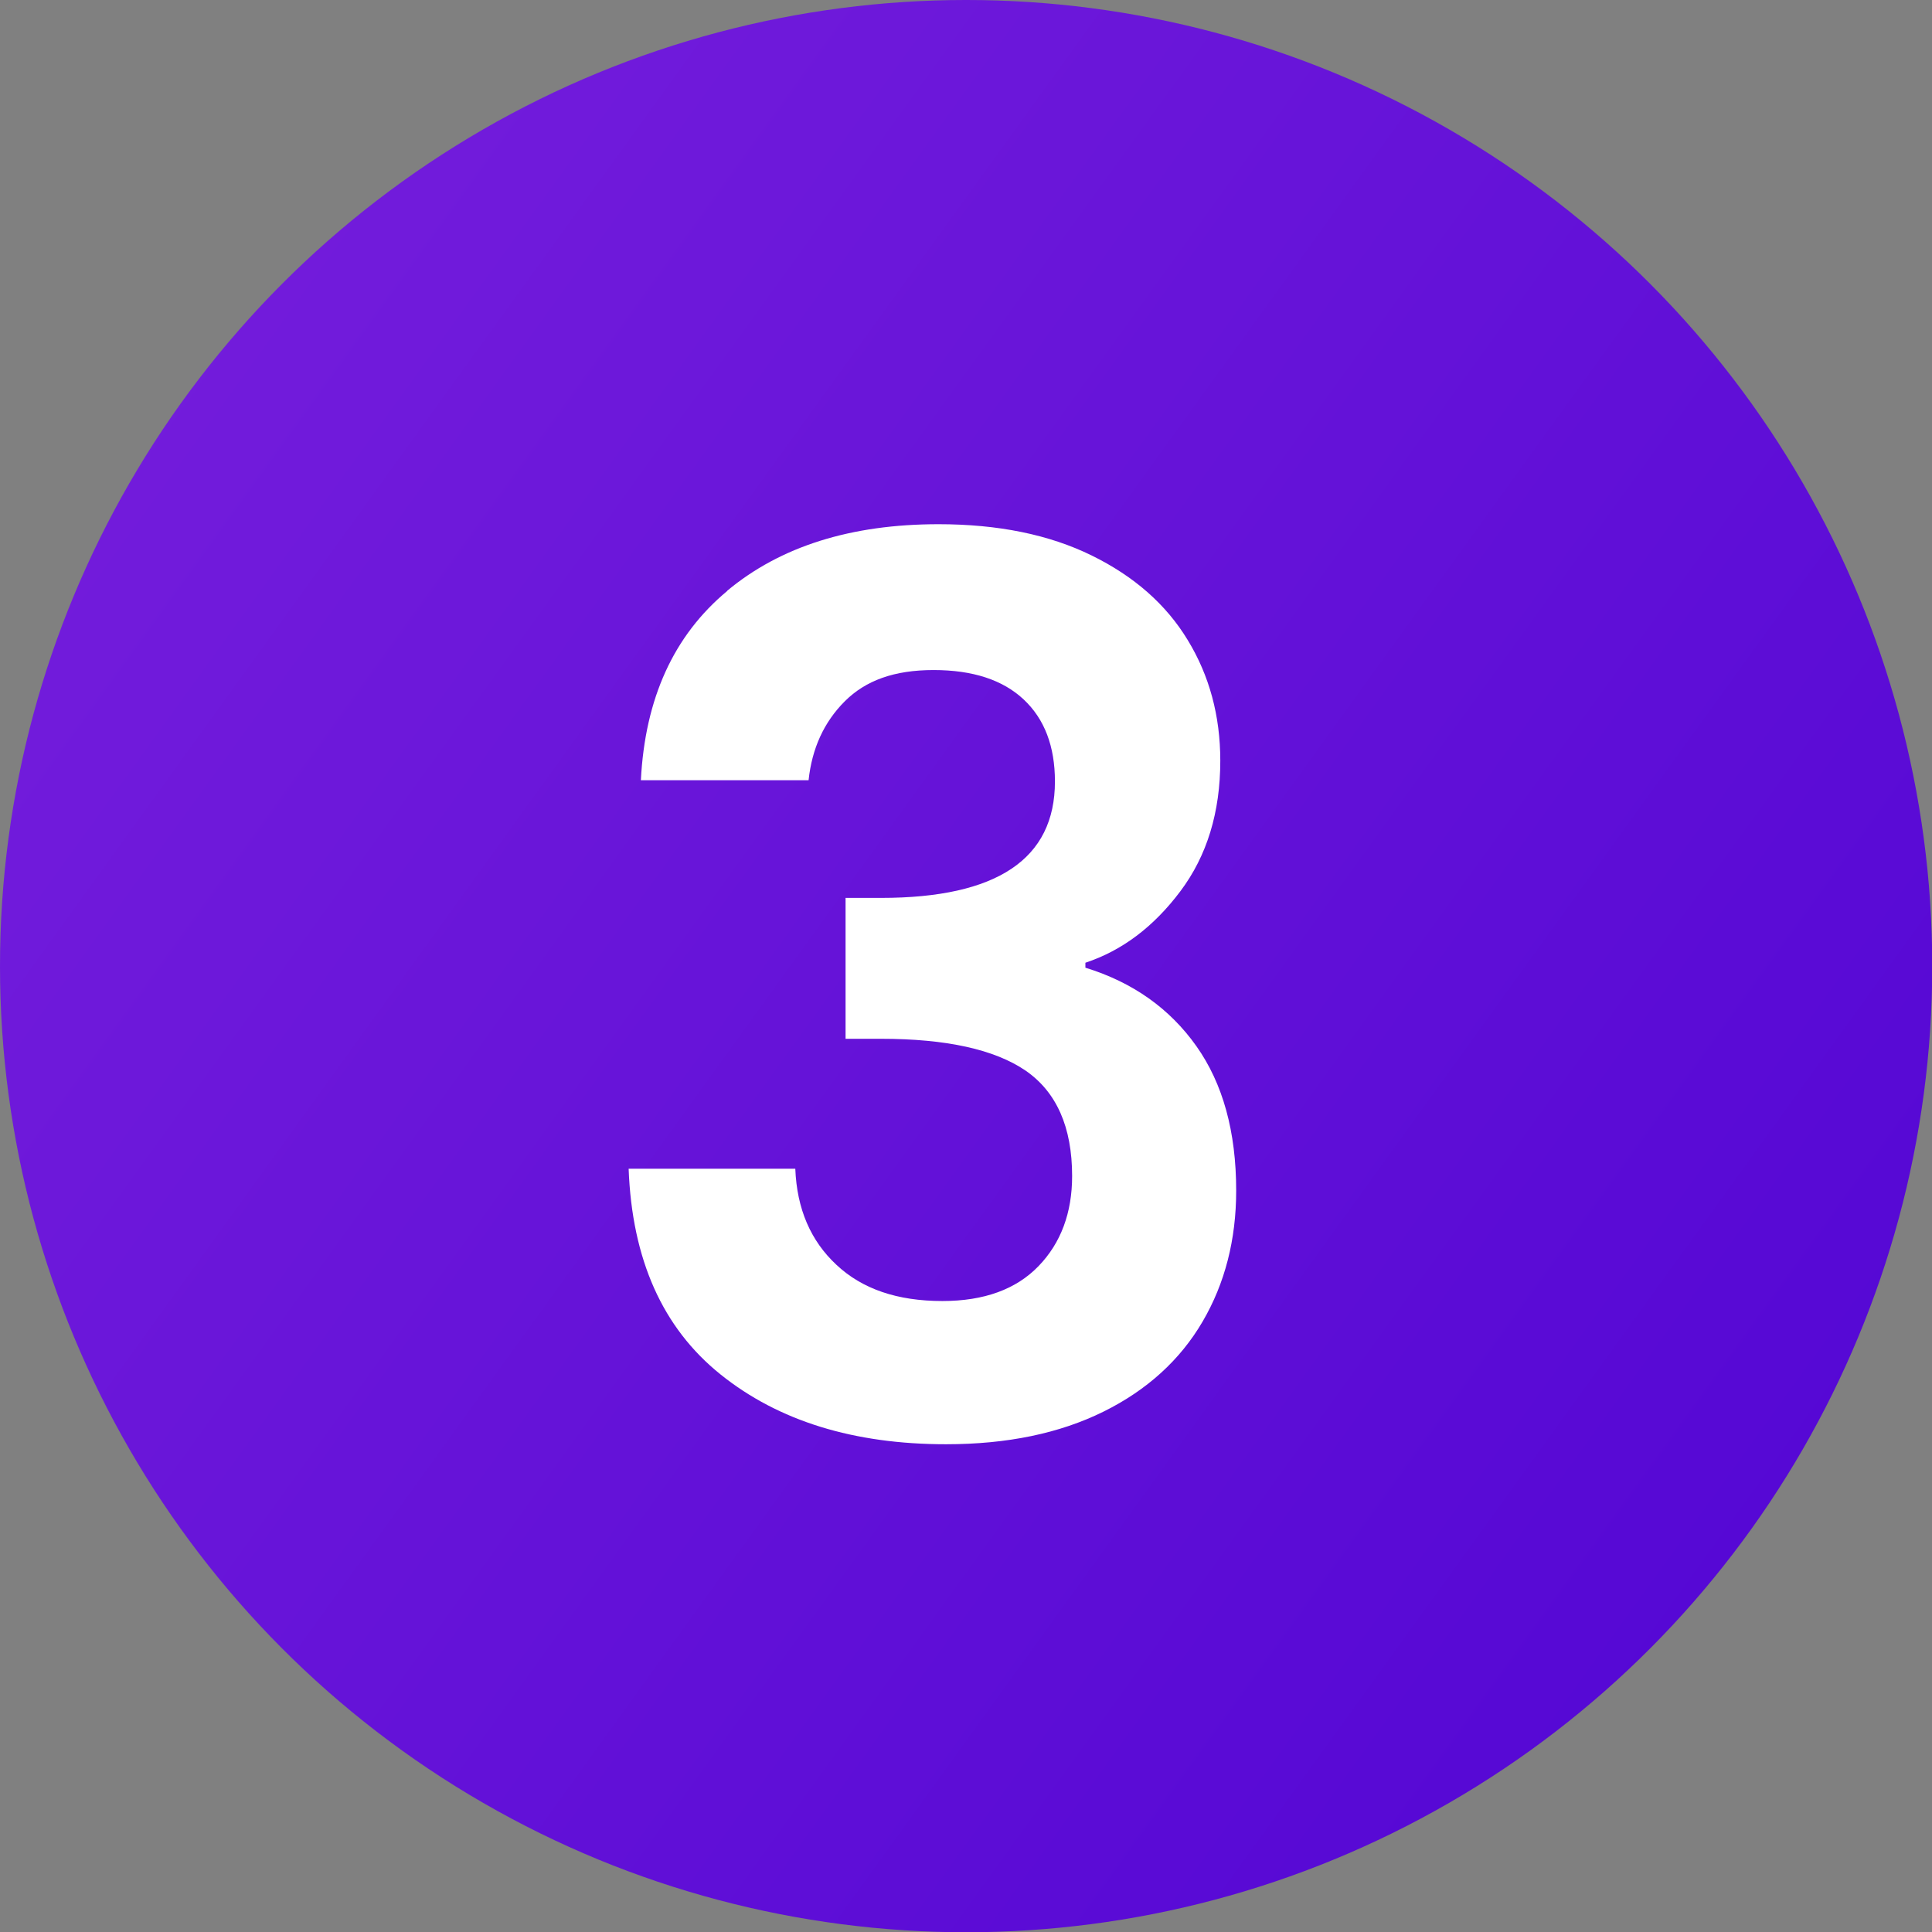
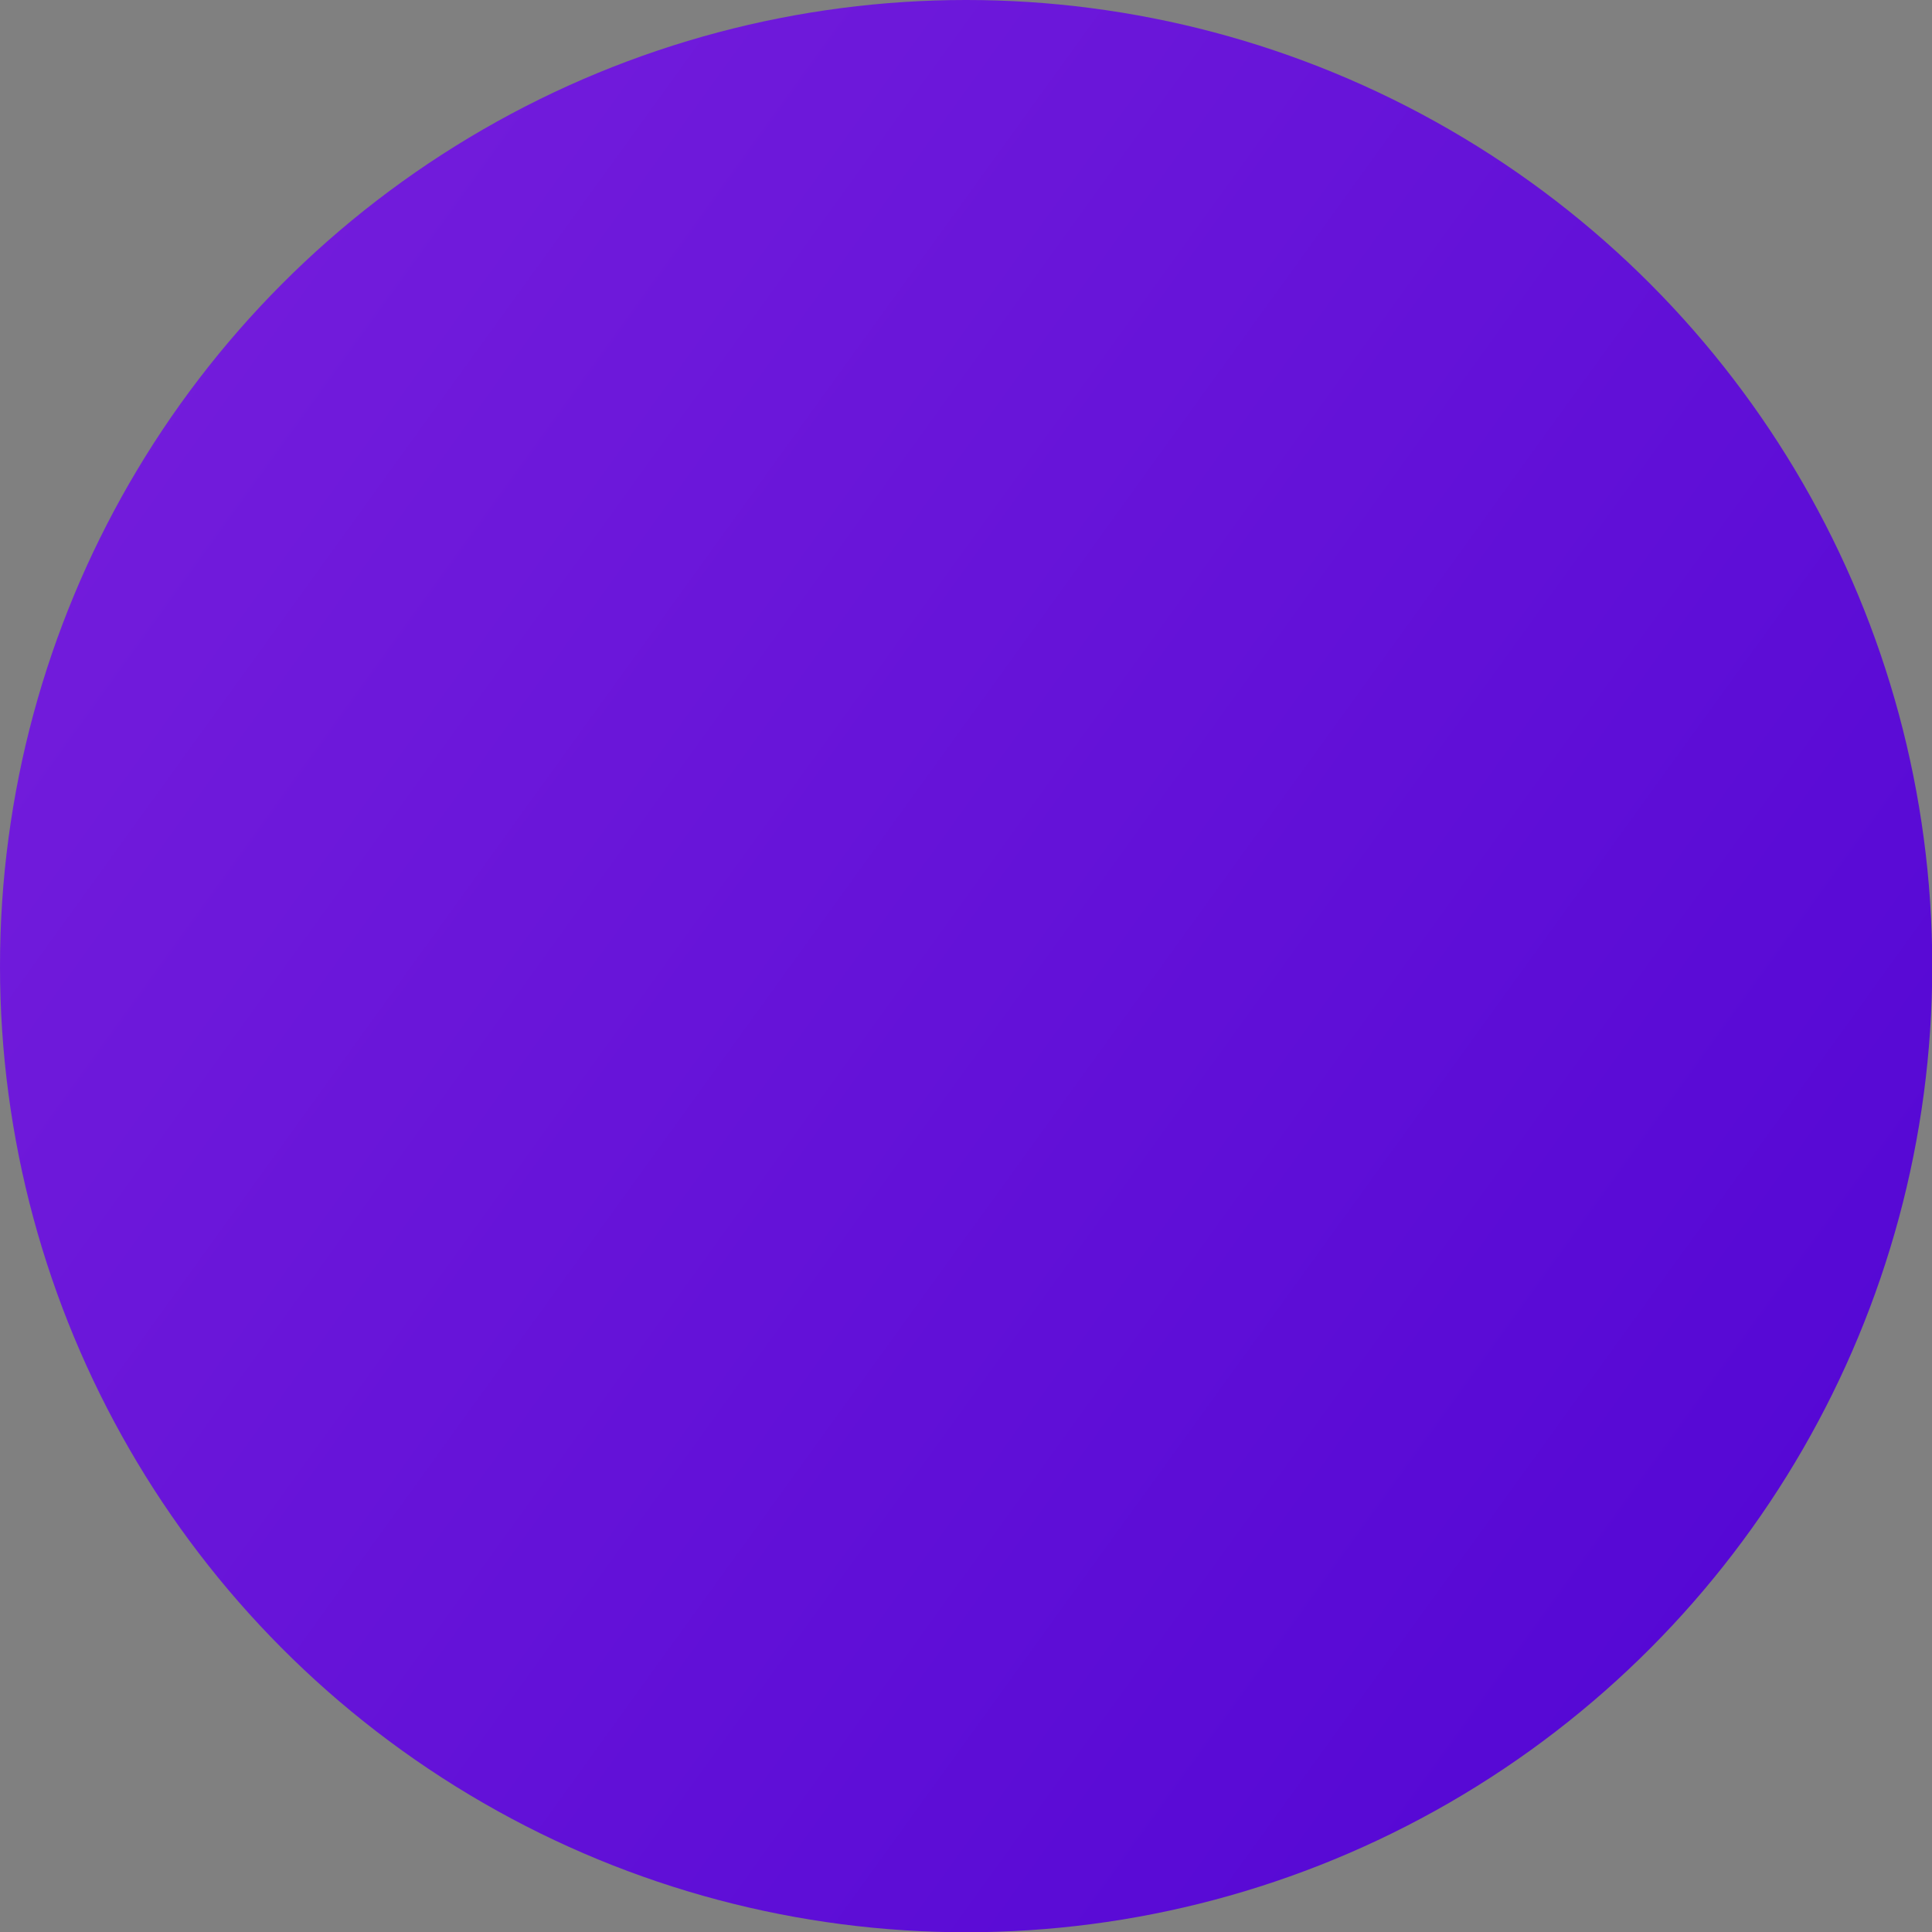
<svg xmlns="http://www.w3.org/2000/svg" id="Calque_1" version="1.1" viewBox="0 0 74.19 74.19">
  <rect x="0" y="0" width="74.19" height="74.19" fill="#808080" stroke="none" />
  <defs>
    <style>
      .st0 {
        fill: #fff;
      }

      .st1 {
        fill: url(#Dégradé_sans_nom_11);
      }
    </style>
    <linearGradient id="Dégradé_sans_nom_11" data-name="Dégradé sans nom 11" x1="-10.38" y1="2.83" x2="83.38" y2="70.5" gradientUnits="userSpaceOnUse">
      <stop offset="0" stop-color="#7a21dd" />
      <stop offset=".51" stop-color="#6412d8" />
      <stop offset="1" stop-color="#4e03d3" />
    </linearGradient>
  </defs>
  <circle class="st1" cx="37.1" cy="37.1" r="37.1" />
-   <path class="st0" d="M27.92,22.69c2.05-1.71,4.76-2.56,8.12-2.56,2.29,0,4.25.4,5.88,1.2,1.63.8,2.86,1.88,3.69,3.25.83,1.36,1.25,2.91,1.25,4.63,0,1.98-.51,3.65-1.53,5.01-1.02,1.36-2.23,2.28-3.65,2.75v.19c1.82.56,3.24,1.57,4.26,3.01,1.02,1.44,1.53,3.29,1.53,5.55,0,1.88-.43,3.56-1.29,5.03-.86,1.47-2.13,2.63-3.81,3.46-1.68.83-3.69,1.25-6.04,1.25-3.54,0-6.43-.89-8.66-2.68-2.23-1.79-3.4-4.42-3.53-7.9h6.4c.06,1.54.59,2.77,1.58,3.69.99.93,2.34,1.39,4.07,1.39,1.6,0,2.83-.45,3.69-1.34.86-.89,1.29-2.05,1.29-3.46,0-1.88-.6-3.23-1.79-4.05-1.19-.81-3.04-1.22-5.55-1.22h-1.36v-5.41h1.36c4.45,0,6.68-1.49,6.68-4.47,0-1.35-.4-2.4-1.2-3.15-.8-.75-1.95-1.13-3.46-1.13s-2.61.4-3.41,1.2c-.8.8-1.26,1.81-1.39,3.03h-6.44c.16-3.14,1.26-5.56,3.32-7.27Z" />
</svg>